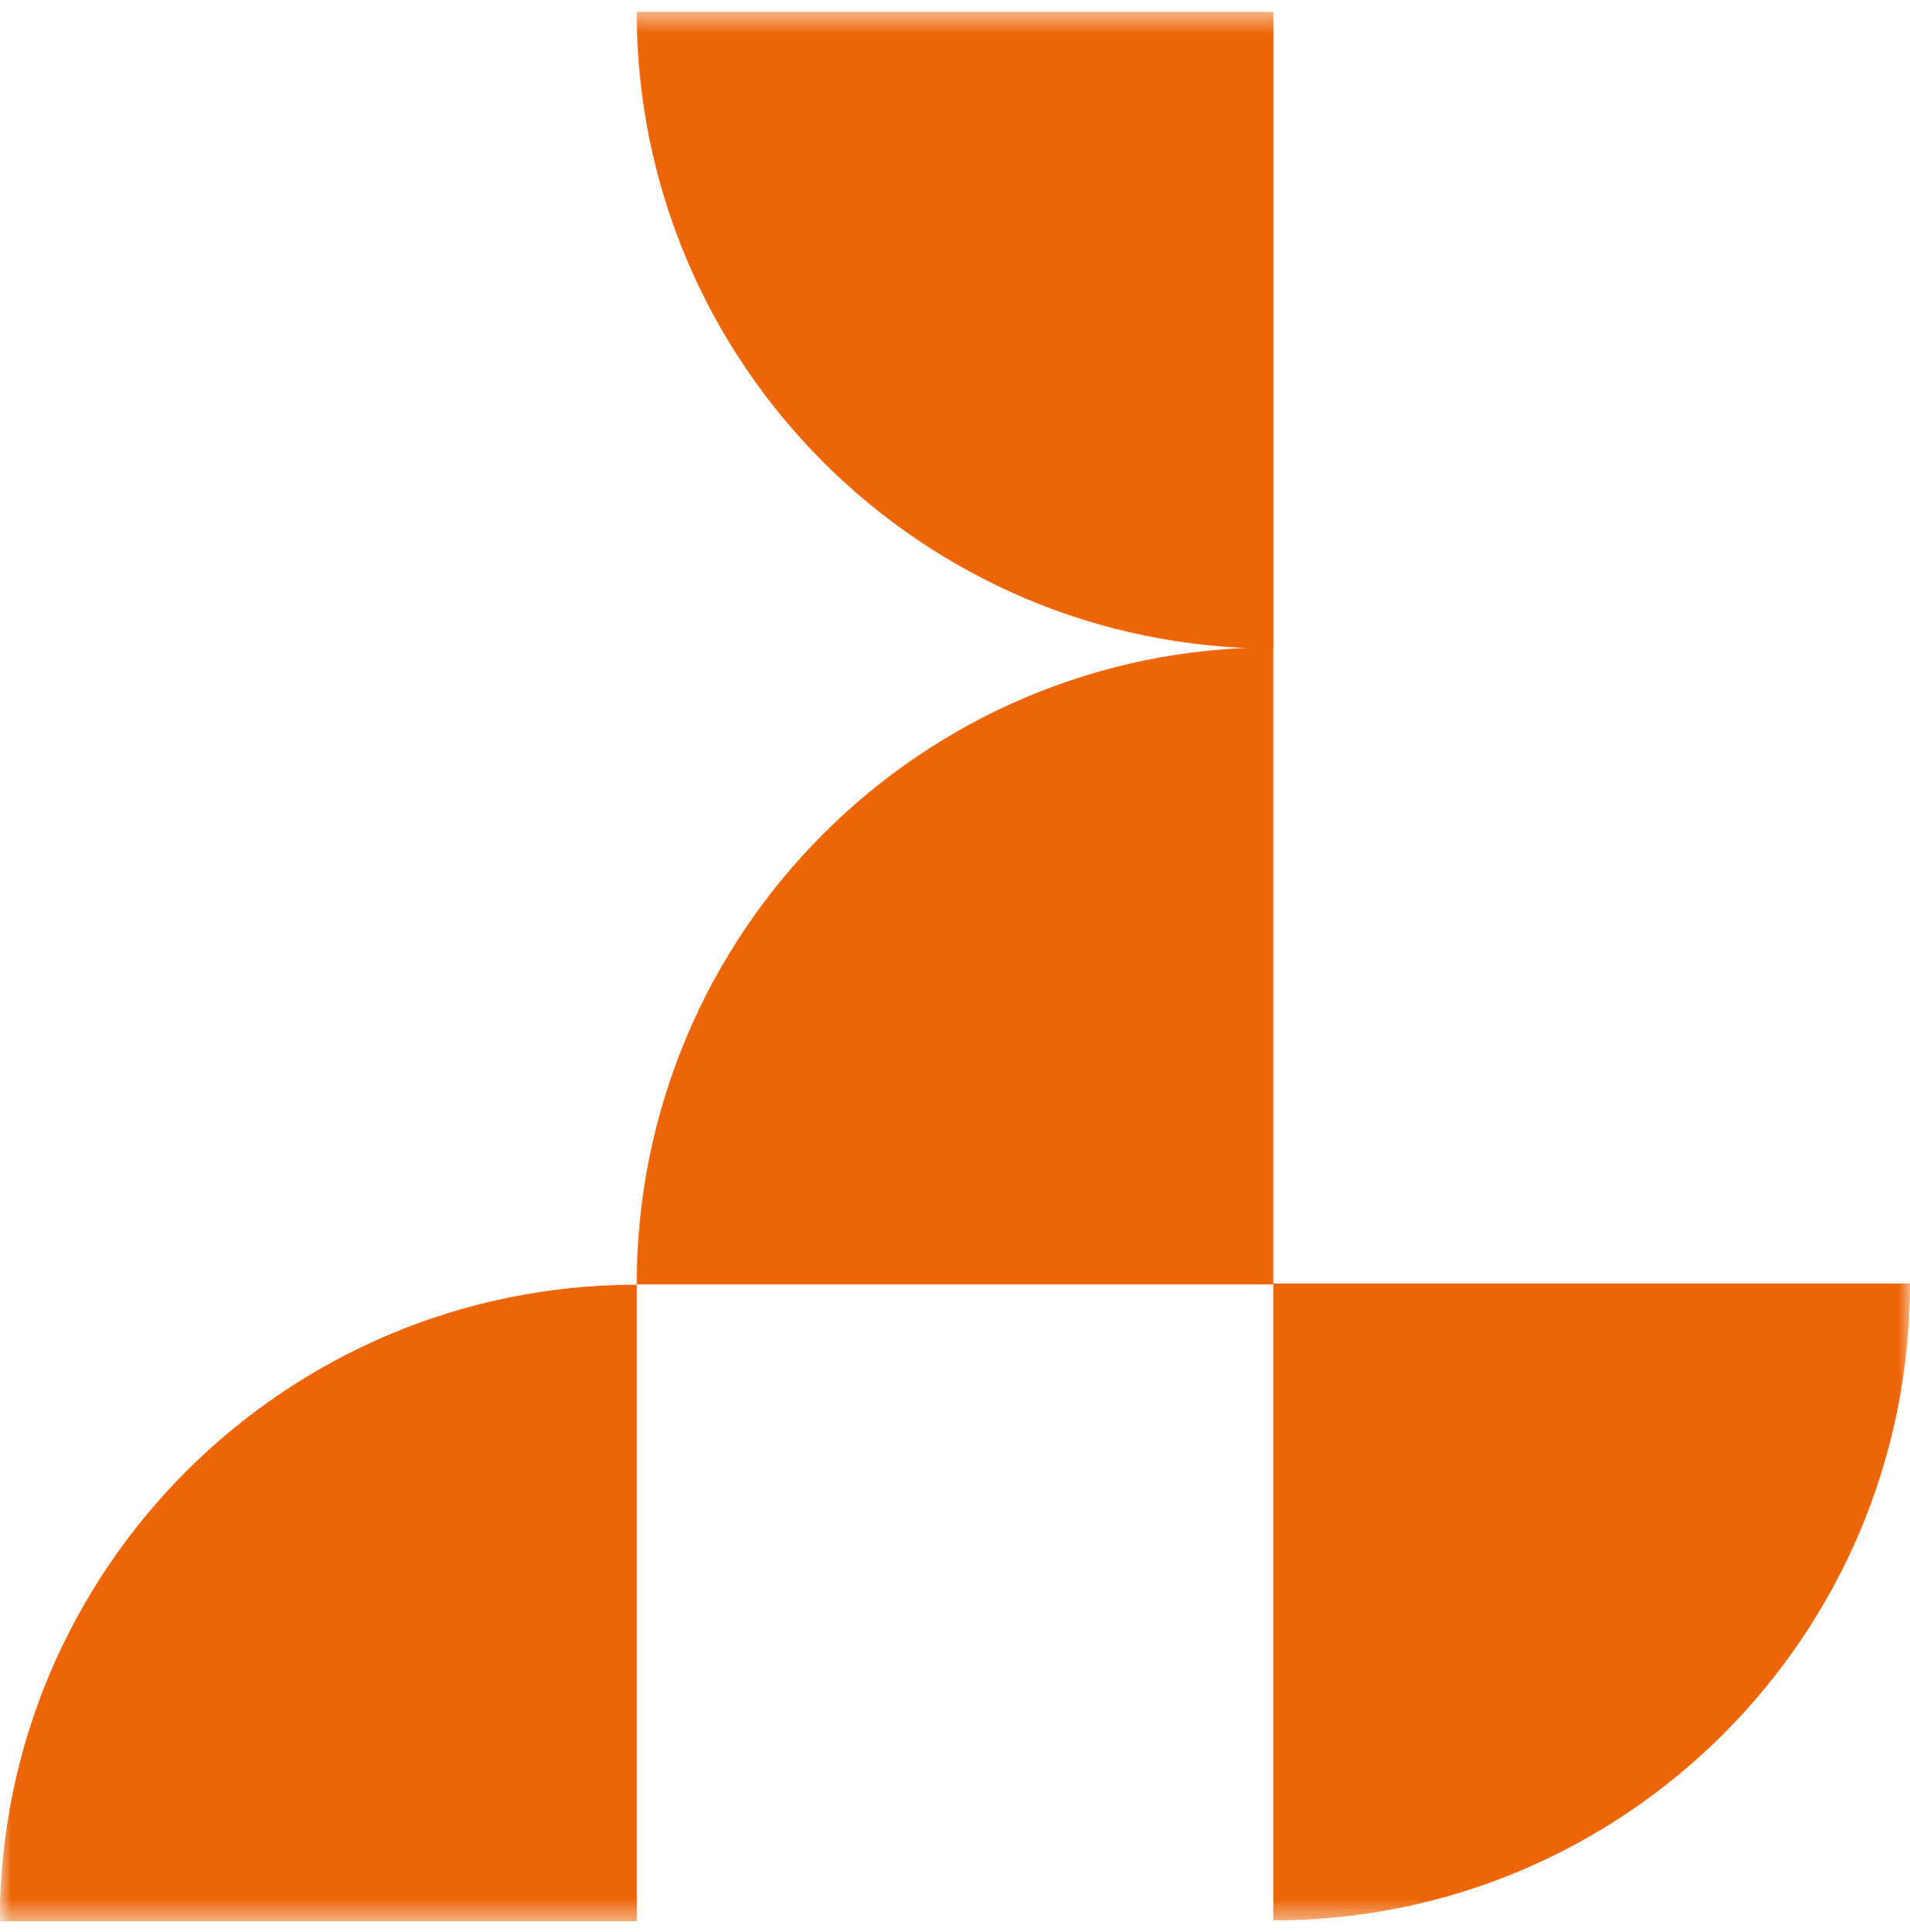
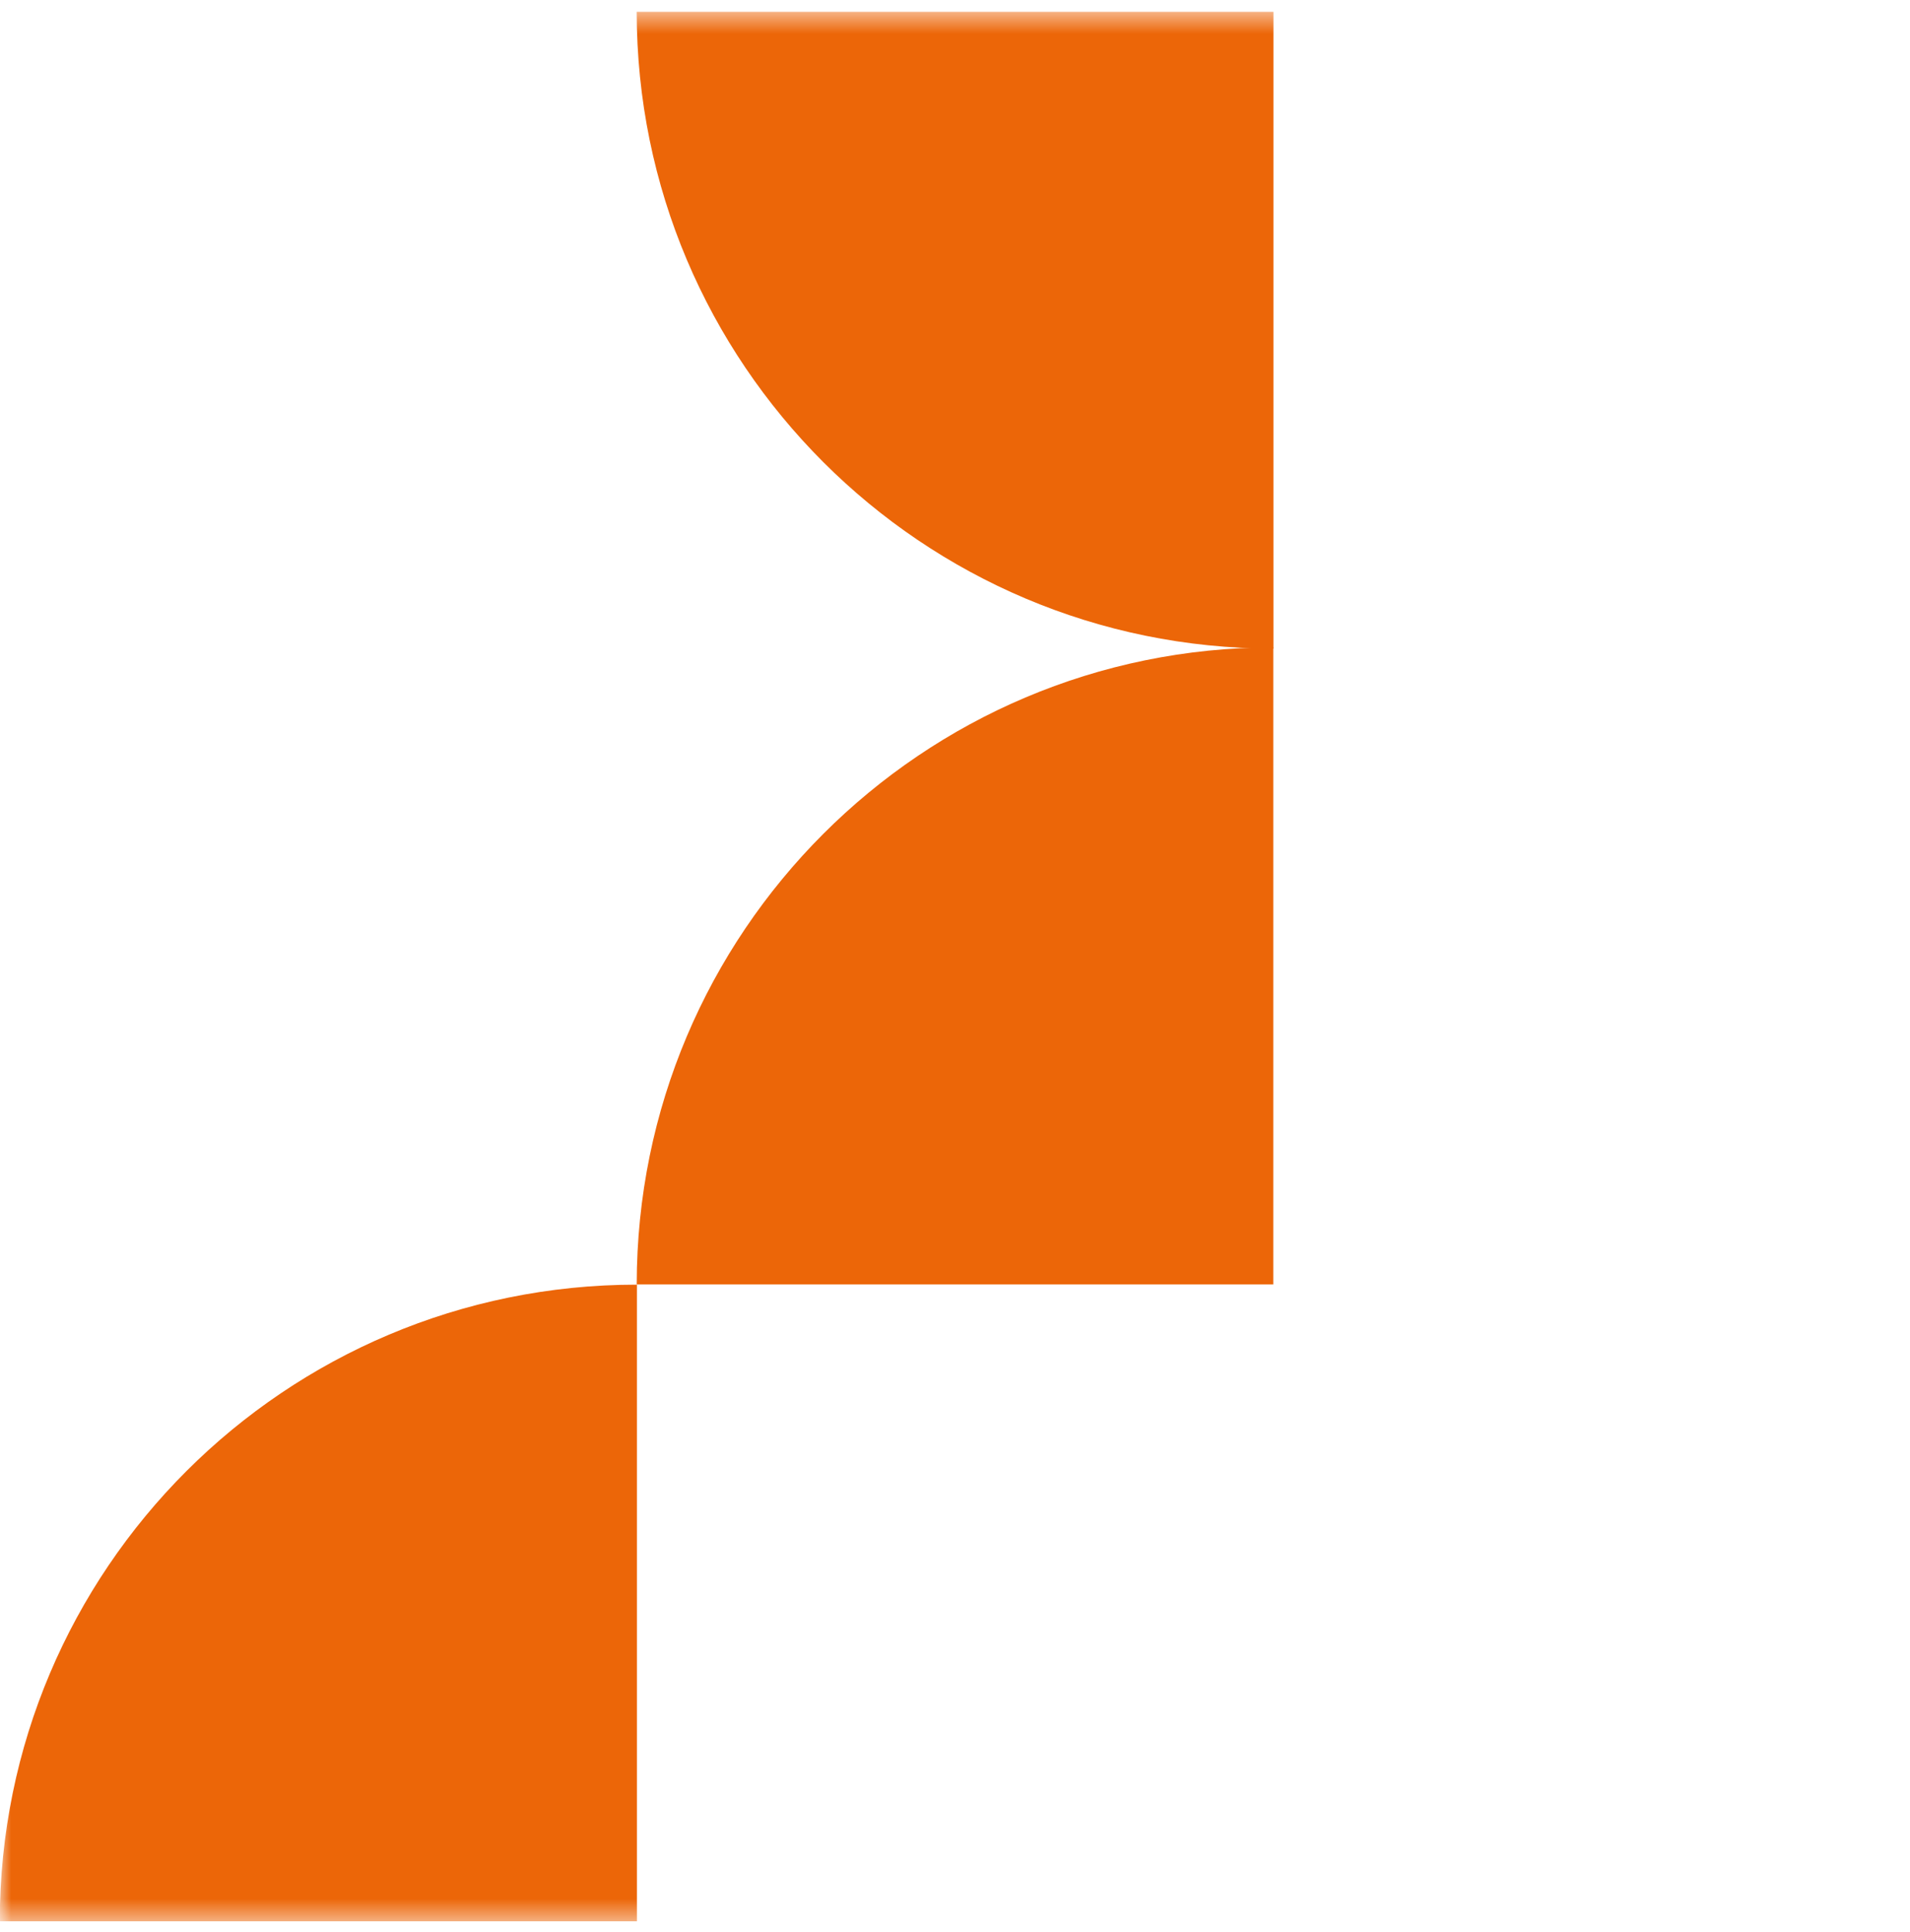
<svg xmlns="http://www.w3.org/2000/svg" width="85" height="86" viewBox="0 0 85 86" fill="none">
  <g id="Calque_1" clip-path="url(#clip0_136_3112)">
    <g id="Clip path group">
      <mask id="mask0_136_3112" style="mask-type:luminance" maskUnits="userSpaceOnUse" x="0" y="0" width="85" height="86">
        <g id="clippath">
          <path id="Vector" d="M85 0.52H0V85.519H85V0.52Z" fill="white" />
        </g>
      </mask>
      <g mask="url(#mask0_136_3112)">
        <g id="Group">
          <path id="Vector_2" d="M28.345 57.175C12.685 57.175 -0.009 69.861 -0.009 85.511L28.345 85.511L28.345 57.175Z" fill="#EC6608" />
          <path id="Vector_3" d="M56.671 28.866C41.021 28.866 28.335 16.172 28.335 0.52L56.671 0.52V28.866Z" fill="#EC6608" />
-           <path id="Vector_4" d="M56.664 85.473C72.314 85.473 85 72.779 85 57.12H56.664V85.473Z" fill="#EC6608" />
-           <path id="Vector_5" d="M28.336 57.166C28.336 41.507 41.022 28.813 56.665 28.813V57.166H28.336Z" fill="#EC6608" />
+           <path id="Vector_5" d="M28.336 57.166C28.336 41.507 41.022 28.813 56.665 28.813V57.166Z" fill="#EC6608" />
        </g>
      </g>
    </g>
  </g>
  <defs>
    <clipPath id="clip0_136_3112">
      <rect width="85" height="85" fill="white" transform="translate(0 0.52)" />
    </clipPath>
  </defs>
</svg>